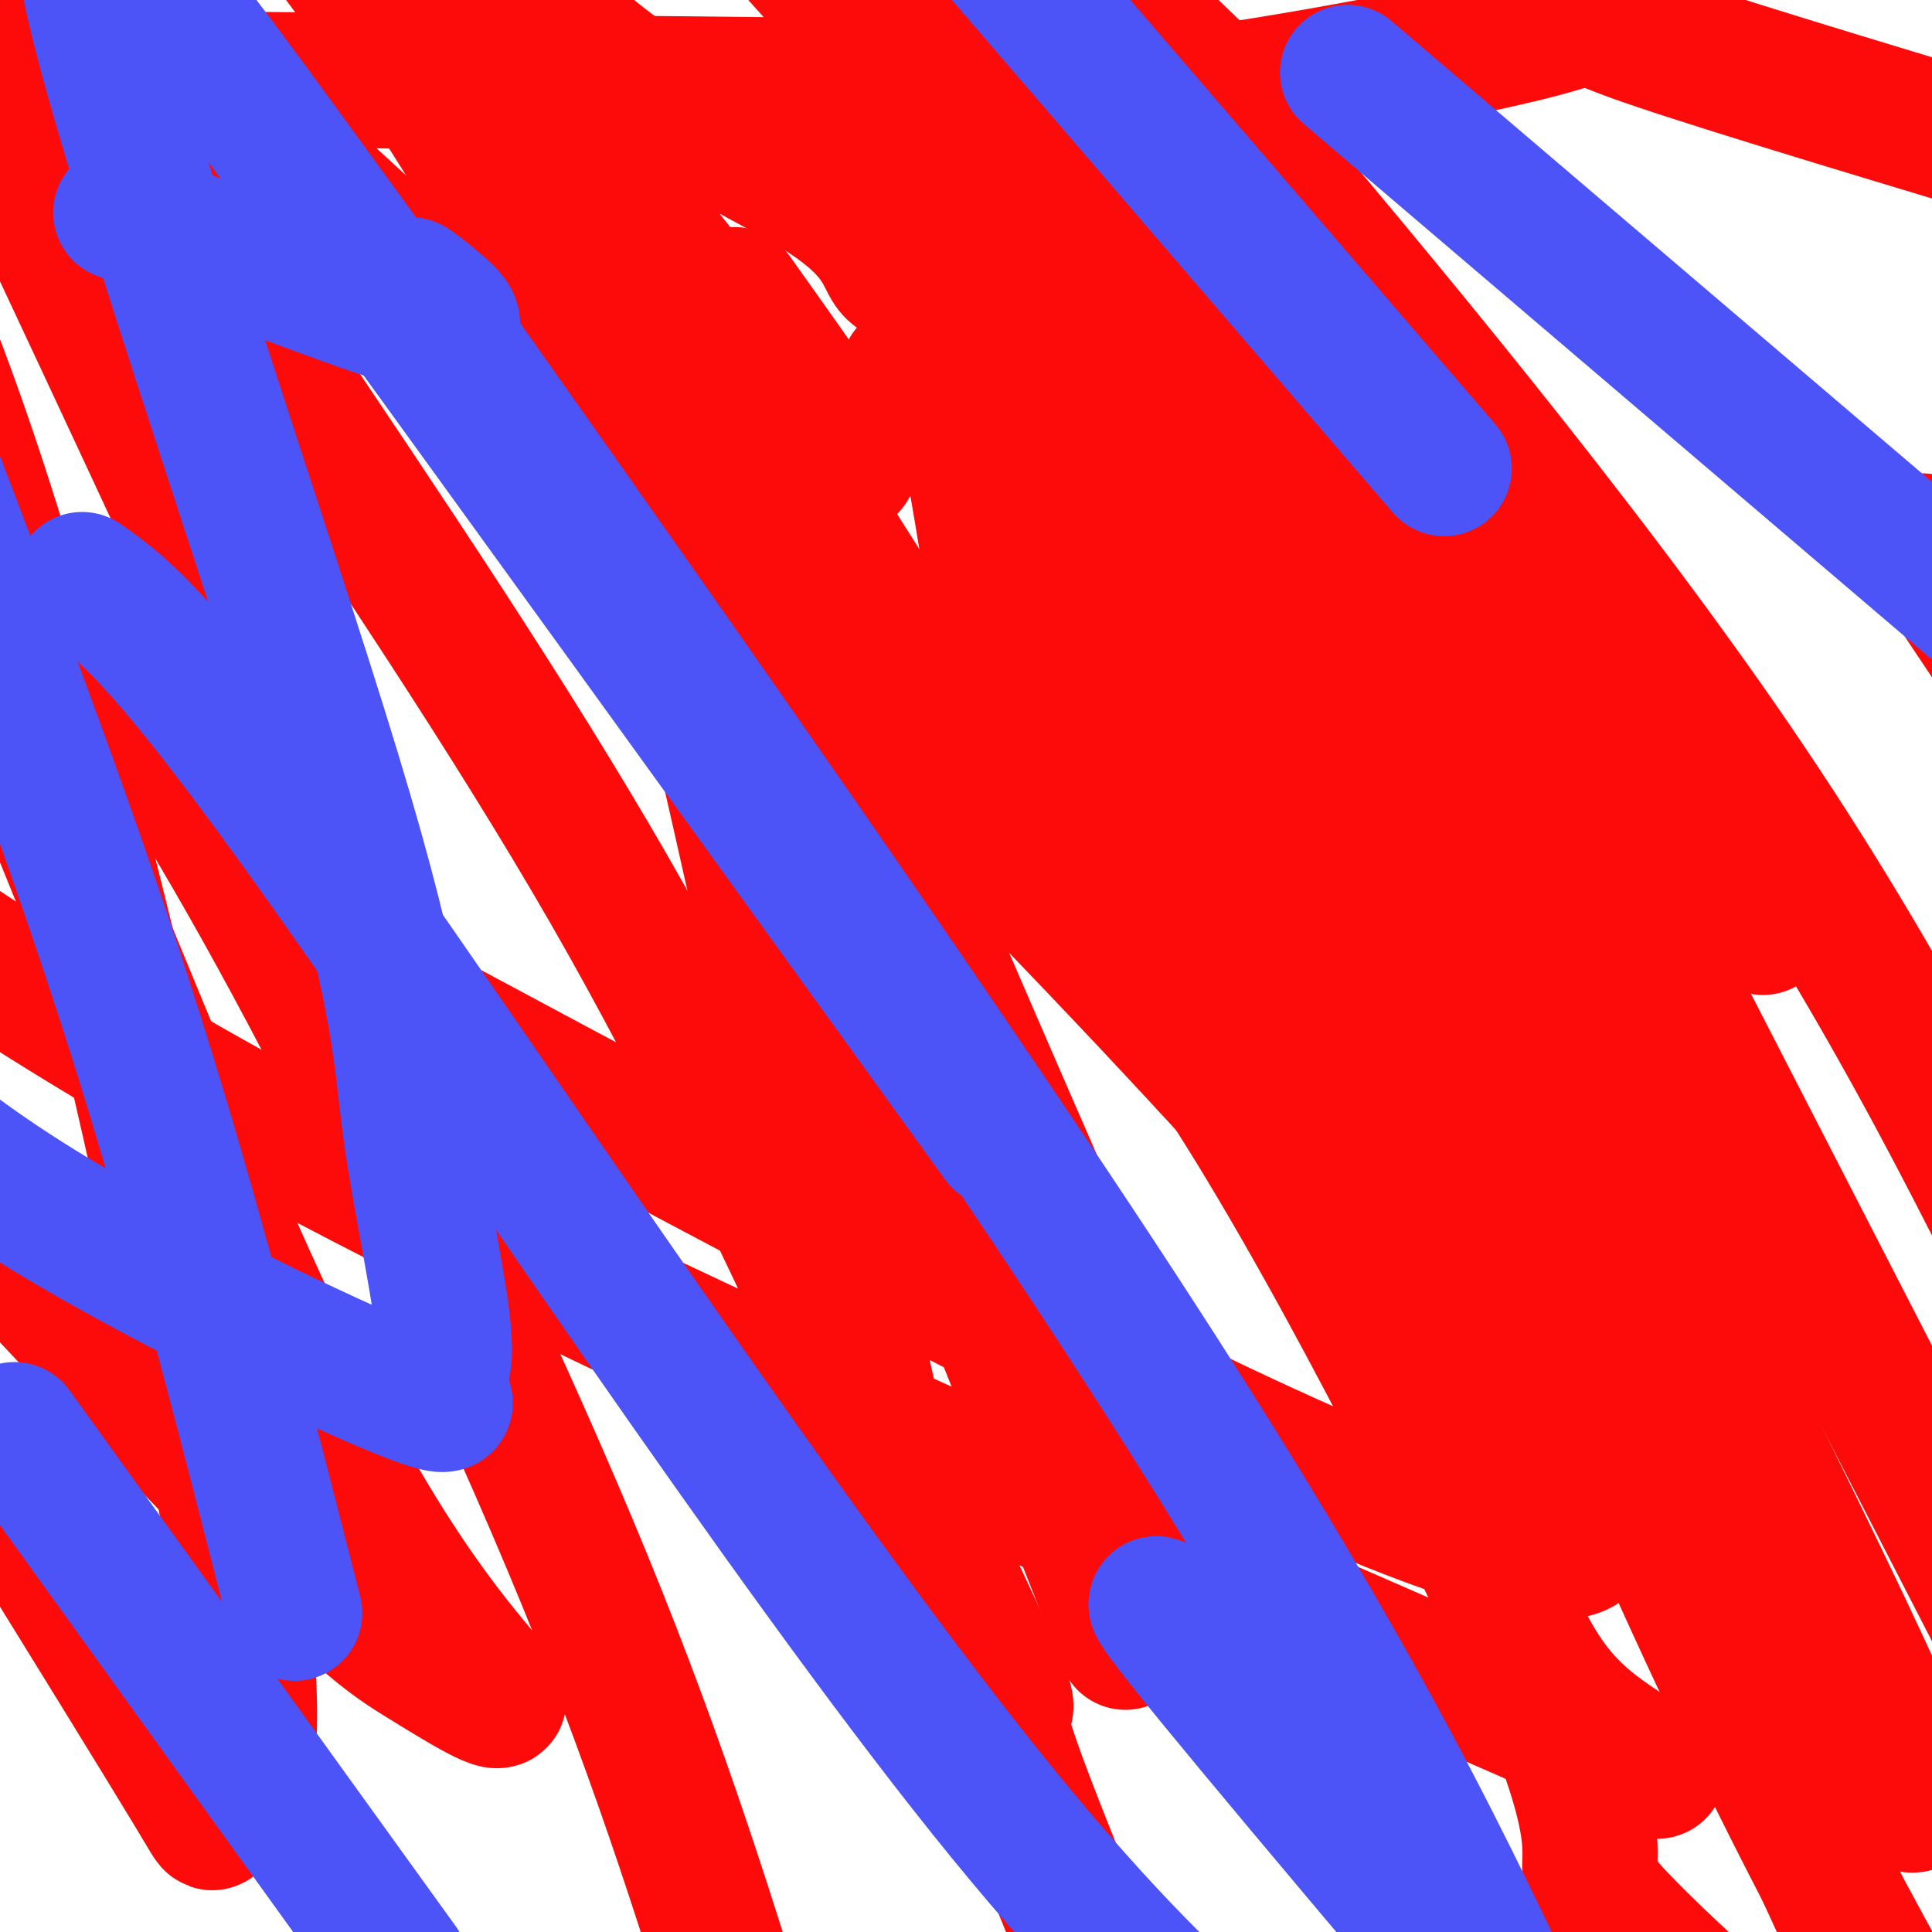
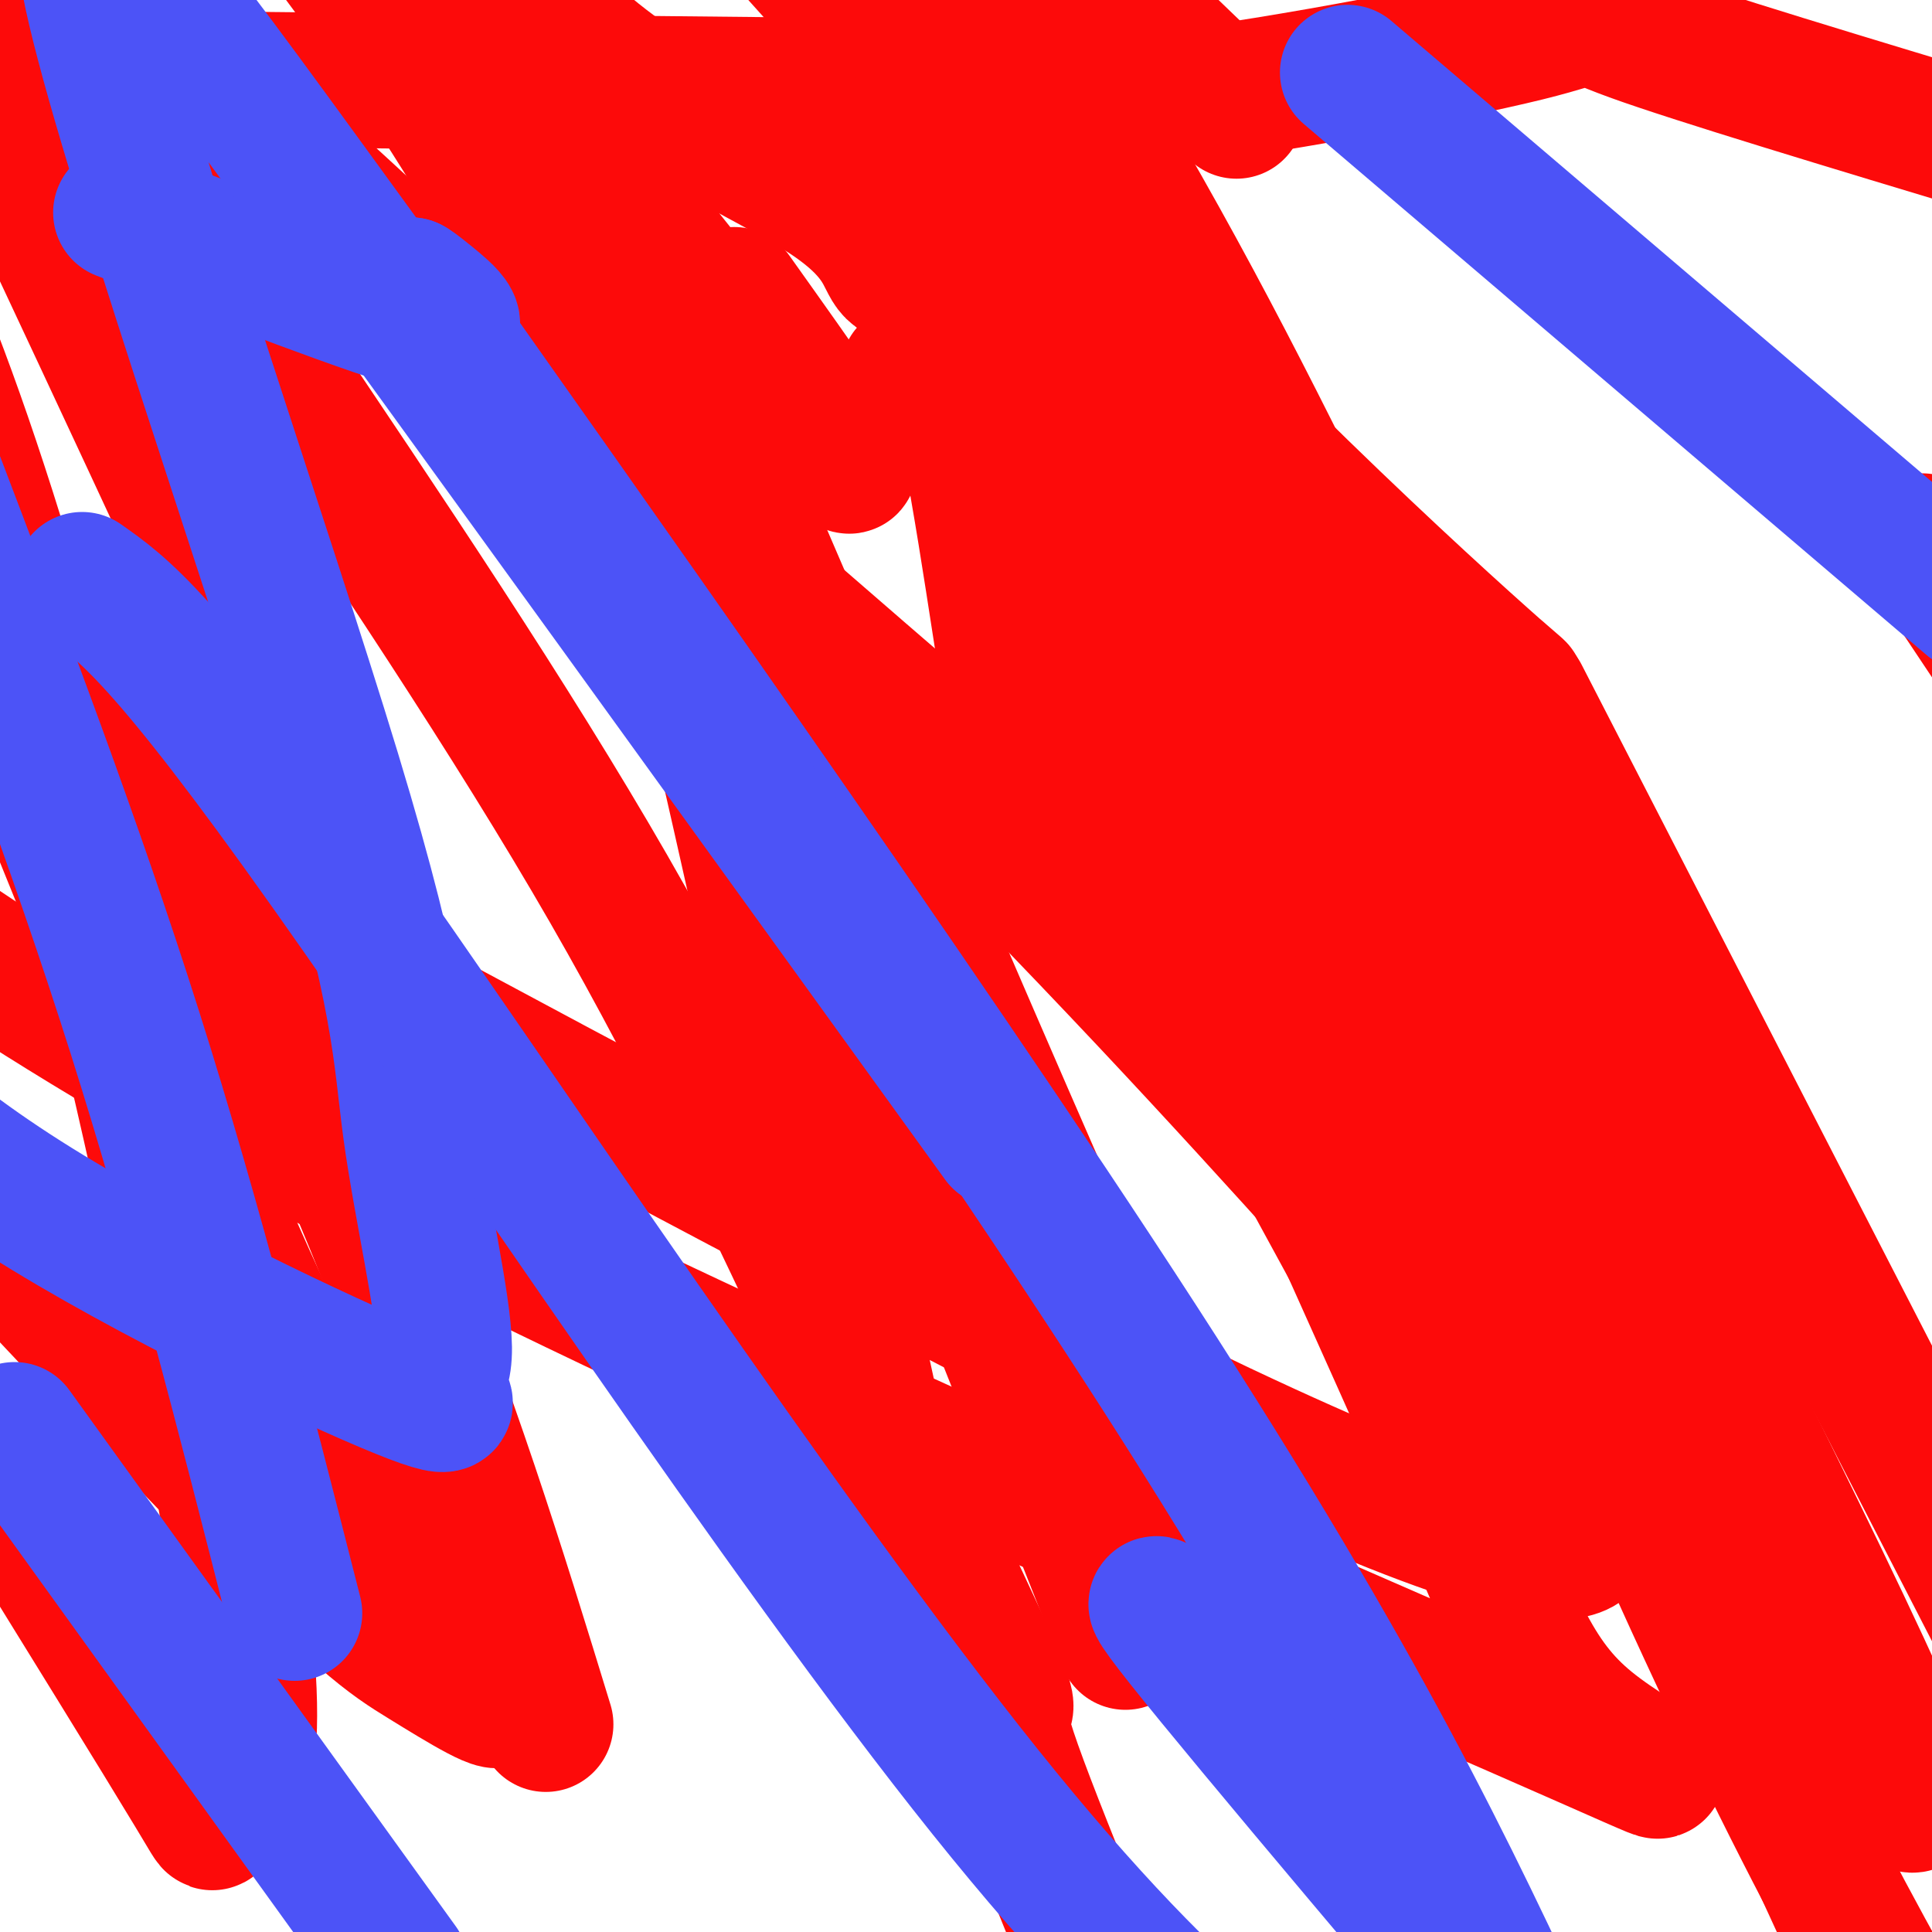
<svg xmlns="http://www.w3.org/2000/svg" viewBox="0 0 400 400" version="1.1">
  <g fill="none" stroke="#FD0A0A" stroke-width="28" stroke-linecap="round" stroke-linejoin="round">
    <path d="M9,16c0.000,0.000 193.000,2.000 193,2" />
    <path d="M202,18c38.000,0.833 36.500,1.917 35,3" />
    <path d="M237,21c22.893,-2.417 62.625,-9.958 79,-14c16.375,-4.042 9.393,-4.583 22,0c12.607,4.583 44.804,14.292 77,24" />
    <path d="M152,61c13.844,19.444 27.689,38.889 23,35c-4.689,-3.889 -27.911,-31.111 -44,-52c-16.089,-20.889 -25.044,-35.444 -34,-50" />
    <path d="M168,19c63.111,53.222 126.222,106.444 142,120c15.778,13.556 -15.778,-12.556 -55,-52c-39.222,-39.444 -86.111,-92.222 -133,-145" />
    <path d="M54,72c25.893,38.443 51.786,76.887 72,112c20.214,35.113 34.748,66.896 49,97c14.252,30.104 28.222,58.528 32,68c3.778,9.472 -2.635,-0.008 2,14c4.635,14.008 20.317,51.504 36,89" />
    <path d="M233,340c-36.667,-92.917 -73.333,-185.833 -102,-246c-28.667,-60.167 -49.333,-87.583 -70,-115" />
    <path d="M8,161c21.596,53.370 43.193,106.740 61,140c17.807,33.260 31.825,46.410 34,50c2.175,3.590 -7.491,-2.380 -15,-7c-7.509,-4.620 -12.860,-7.892 -42,-38c-29.140,-30.108 -82.070,-87.054 -135,-144" />
    <path d="M0,306c16.767,27.131 33.534,54.262 40,65c6.466,10.738 2.630,5.085 5,3c2.370,-2.085 10.946,-0.600 4,-49c-6.946,-48.400 -29.413,-146.686 -48,-208c-18.587,-61.314 -33.293,-85.657 -48,-110" />
    <path d="M28,137c39.667,66.833 79.333,133.667 69,103c-10.333,-30.667 -70.667,-158.833 -131,-287" />
-     <path d="M20,132c13.044,20.111 26.089,40.222 44,74c17.911,33.778 40.689,81.222 57,121c16.311,39.778 26.156,71.889 36,104" />
+     <path d="M20,132c17.911,33.778 40.689,81.222 57,121c16.311,39.778 26.156,71.889 36,104" />
    <path d="M187,322c-26.250,-120.167 -52.500,-240.333 -72,-309c-19.500,-68.667 -32.250,-85.833 -45,-103" />
-     <path d="M147,70c19.180,31.719 38.360,63.439 56,87c17.640,23.561 33.738,38.965 57,77c23.262,38.035 53.686,98.702 64,127c10.314,28.298 0.518,24.228 9,34c8.482,9.772 35.241,33.386 62,57" />
    <path d="M347,294c-33.500,-76.083 -67.000,-152.167 -90,-202c-23.000,-49.833 -35.500,-73.417 -48,-97" />
    <path d="M227,30c41.917,106.333 83.833,212.667 115,283c31.167,70.333 51.583,104.667 72,139" />
    <path d="M304,304c-31.312,-58.043 -62.623,-116.087 -78,-139c-15.377,-22.913 -14.818,-10.697 -17,-23c-2.182,-12.303 -7.103,-49.126 -12,-67c-4.897,-17.874 -9.768,-16.798 -12,-19c-2.232,-2.202 -1.824,-7.680 -15,-16c-13.176,-8.320 -39.937,-19.481 -57,-38c-17.063,-18.519 -24.429,-44.397 -1,7c23.429,51.397 77.654,180.068 109,251c31.346,70.932 39.813,84.123 53,103c13.187,18.877 31.093,43.438 49,68" />
-     <path d="M338,265c-28.022,-51.622 -56.044,-103.244 -82,-147c-25.956,-43.756 -49.844,-79.644 -71,-109c-21.156,-29.356 -39.578,-52.178 -58,-75" />
    <path d="M163,19c94.126,148.265 188.252,296.530 220,340c31.748,43.470 1.118,-17.853 -26,-73c-27.118,-55.147 -50.724,-104.116 -70,-144c-19.276,-39.884 -34.222,-70.681 -54,-105c-19.778,-34.319 -44.389,-72.159 -69,-110" />
    <path d="M188,77c31.250,33.250 62.500,66.500 99,129c36.500,62.500 78.250,154.250 120,246" />
    <path d="M359,308c-27.917,-46.417 -55.833,-92.833 -87,-148c-31.167,-55.167 -65.583,-119.083 -100,-183" />
    <path d="M315,144c0.000,0.000 124.000,241.000 124,241" />
-     <path d="M365,192c-49.470,-70.506 -98.940,-141.012 -120,-172c-21.060,-30.988 -13.708,-22.458 12,8c25.708,30.458 69.774,82.845 102,130c32.226,47.155 52.613,89.077 73,131" />
    <path d="M398,112c0.000,0.000 58.000,87.000 58,87" />
    <path d="M256,23c0.000,0.000 -80.000,-77.000 -80,-77" />
    <path d="M201,67c14.400,38.482 28.800,76.965 47,120c18.200,43.035 40.200,90.623 53,120c12.800,29.377 16.400,40.544 28,50c11.600,9.456 31.200,17.200 -15,-3c-46.200,-20.200 -158.200,-68.343 -232,-106c-73.800,-37.657 -109.400,-64.829 -145,-92" />
    <path d="M61,196c71.705,38.534 143.409,77.068 192,100c48.591,22.932 74.067,30.261 76,22c1.933,-8.261 -19.678,-32.112 -43,-58c-23.322,-25.888 -48.354,-53.813 -88,-94c-39.646,-40.188 -93.905,-92.638 -135,-130c-41.095,-37.362 -69.026,-59.636 -24,-19c45.026,40.636 163.007,144.182 229,199c65.993,54.818 79.996,60.909 94,67" />
  </g>
  <g fill="none" stroke="#4C53F7" stroke-width="28" stroke-linecap="round" stroke-linejoin="round">
    <path d="M25,44c26.400,10.200 52.800,20.400 63,23c10.200,2.600 4.200,-2.400 1,-5c-3.200,-2.600 -3.600,-2.800 -4,-3" />
    <path d="M85,59c29.289,41.622 104.511,147.178 151,219c46.489,71.822 64.244,109.911 82,148" />
    <path d="M207,236c-54.473,-75.425 -108.945,-150.850 -144,-199c-35.055,-48.150 -50.692,-69.023 -44,-38c6.692,31.023 35.711,113.944 50,161c14.289,47.056 13.846,58.246 16,74c2.154,15.754 6.906,36.072 7,45c0.094,8.928 -4.470,6.465 -3,8c1.470,1.535 8.973,7.067 -6,1c-14.973,-6.067 -52.421,-23.733 -78,-40c-25.579,-16.267 -39.290,-31.133 -53,-46" />
    <path d="M3,296c0.000,0.000 80.000,111.000 80,111" />
    <path d="M61,334c-10.250,-40.250 -20.500,-80.500 -33,-120c-12.500,-39.500 -27.250,-78.250 -42,-117" />
    <path d="M17,120c8.422,5.911 16.844,11.822 51,60c34.156,48.178 94.044,138.622 136,191c41.956,52.378 65.978,66.689 90,81" />
    <path d="M258,350c-13.250,-13.500 -26.500,-27.000 -13,-10c13.500,17.000 53.750,64.500 94,112" />
-     <path d="M299,97c0.000,0.000 -117.000,-136.000 -117,-136" />
    <path d="M279,15c0.000,0.000 129.000,110.000 129,110" />
  </g>
</svg>